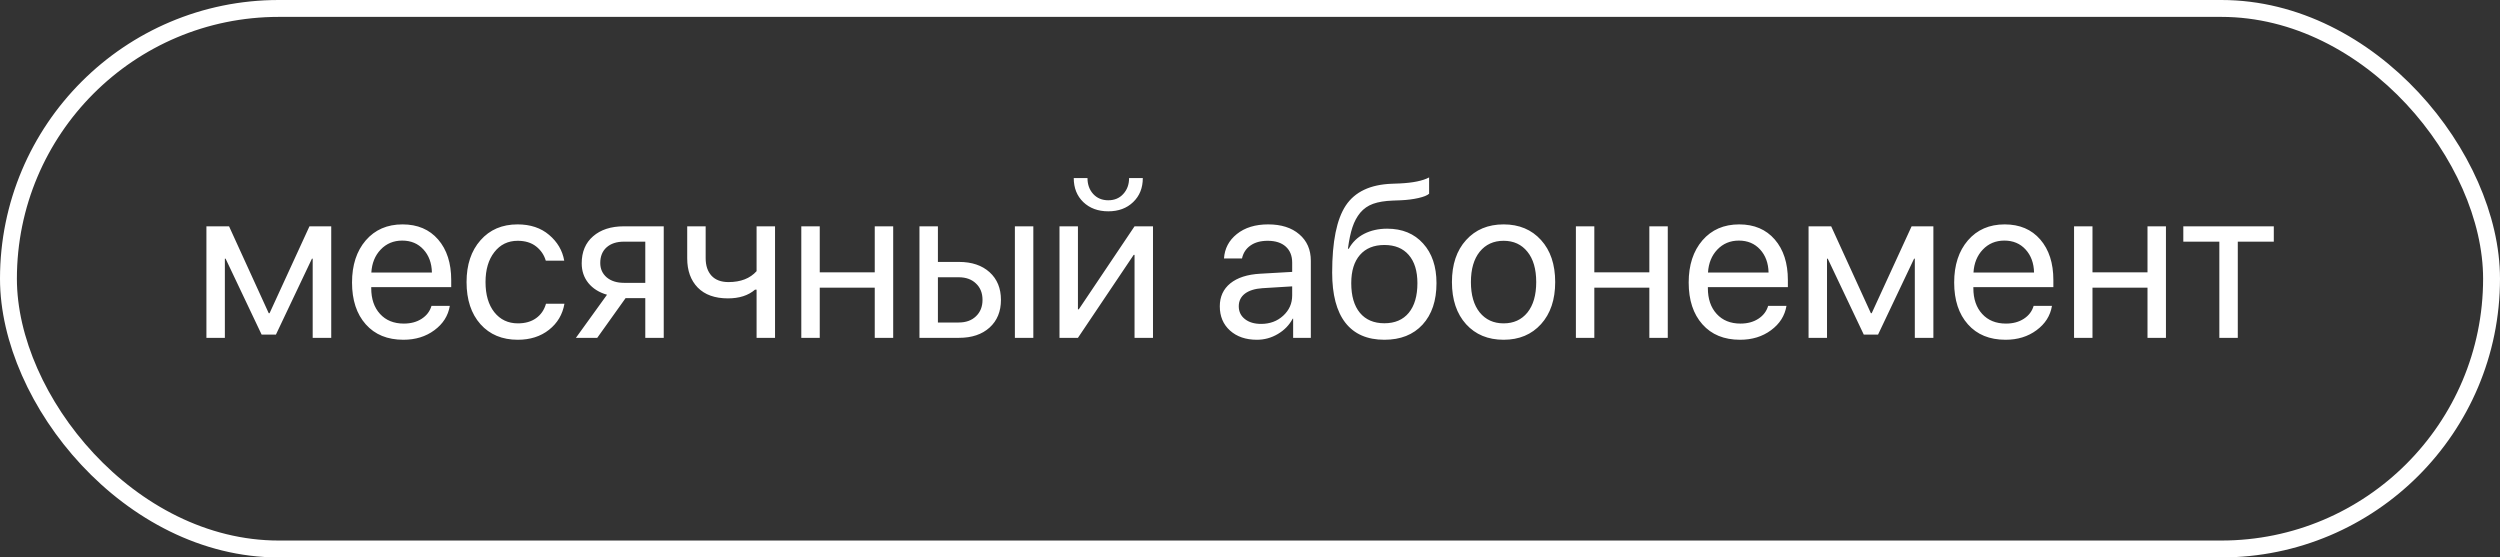
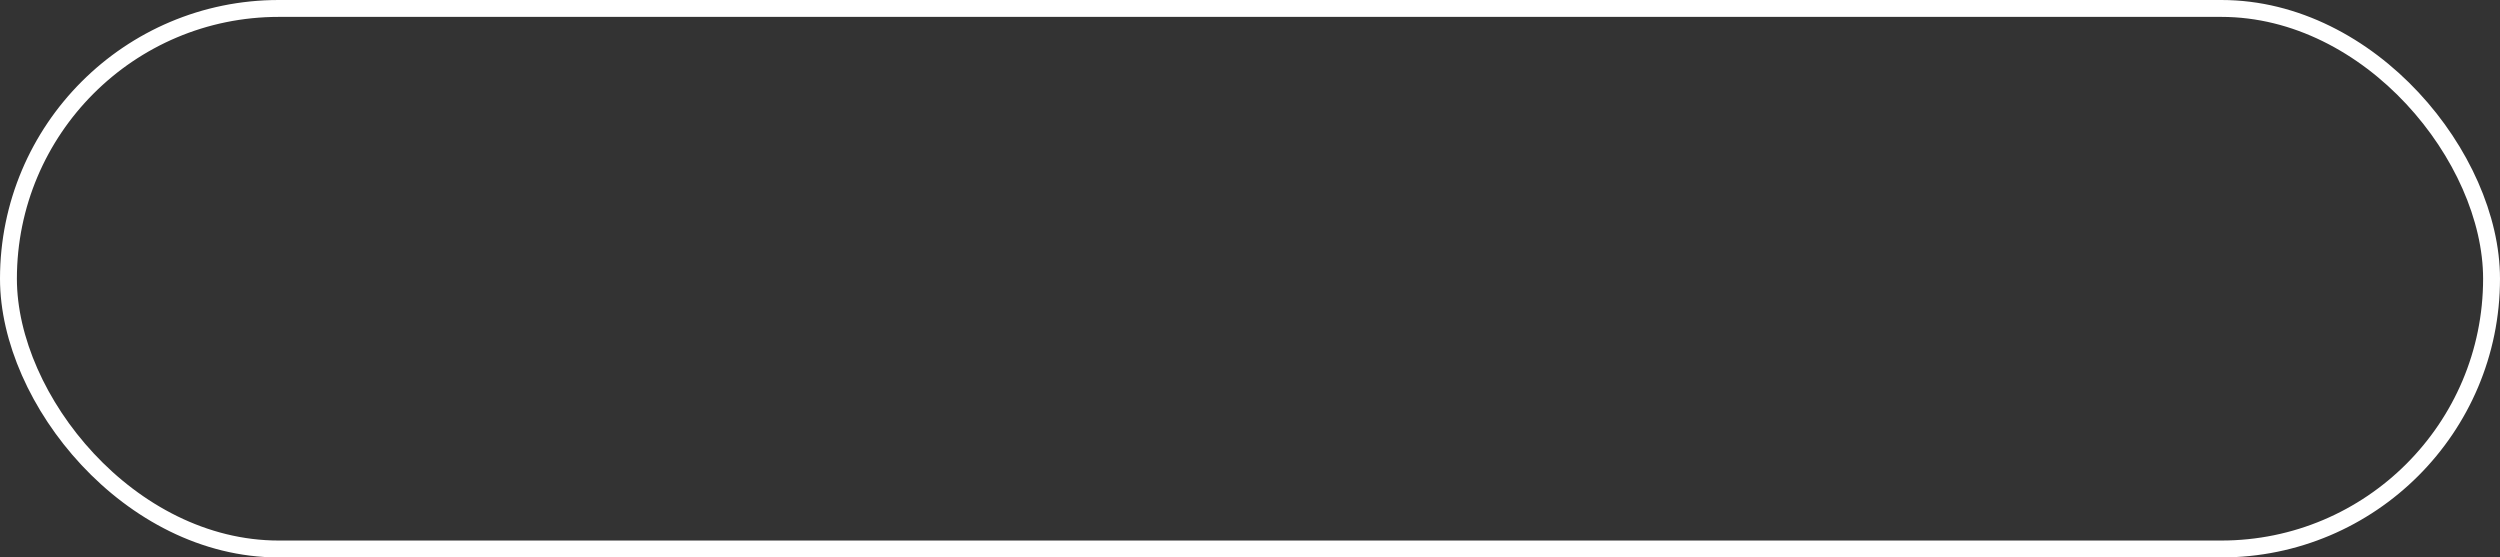
<svg xmlns="http://www.w3.org/2000/svg" width="148" height="33" viewBox="0 0 148 33" fill="none">
  <rect x="0" y="0" width="148" height="33" fill="#333333" stroke="none" />
-   <path d="M13.312 20H12.22V13.398H13.56L15.908 18.54H15.959L18.32 13.398H19.609V20H18.511V15.315H18.466L16.334 19.81H15.489L13.356 15.315H13.312V20ZM23.811 14.243C23.299 14.243 22.874 14.42 22.535 14.776C22.201 15.127 22.017 15.58 21.983 16.134H25.569C25.557 15.576 25.39 15.121 25.068 14.77C24.746 14.418 24.327 14.243 23.811 14.243ZM25.544 18.108H26.629C26.532 18.692 26.227 19.173 25.715 19.549C25.207 19.926 24.596 20.114 23.881 20.114C22.937 20.114 22.195 19.81 21.653 19.2C21.111 18.591 20.84 17.766 20.84 16.725C20.84 15.692 21.111 14.861 21.653 14.23C22.199 13.599 22.924 13.284 23.83 13.284C24.719 13.284 25.421 13.582 25.938 14.179C26.454 14.776 26.712 15.576 26.712 16.579V16.998H21.977V17.061C21.977 17.696 22.15 18.204 22.497 18.584C22.844 18.965 23.314 19.156 23.906 19.156C24.321 19.156 24.674 19.061 24.966 18.87C25.258 18.68 25.451 18.426 25.544 18.108ZM33.402 15.43H32.31C32.209 15.087 32.016 14.806 31.733 14.585C31.449 14.365 31.088 14.255 30.648 14.255C30.072 14.255 29.611 14.48 29.264 14.928C28.917 15.373 28.743 15.963 28.743 16.699C28.743 17.448 28.917 18.043 29.264 18.483C29.615 18.923 30.08 19.143 30.66 19.143C31.092 19.143 31.449 19.041 31.733 18.838C32.021 18.635 32.217 18.35 32.323 17.981H33.415C33.305 18.616 33 19.13 32.501 19.524C32.002 19.918 31.386 20.114 30.654 20.114C29.731 20.114 28.995 19.808 28.445 19.194C27.895 18.576 27.62 17.744 27.62 16.699C27.62 15.671 27.895 14.846 28.445 14.224C28.995 13.597 29.727 13.284 30.641 13.284C31.399 13.284 32.021 13.492 32.507 13.906C32.998 14.321 33.297 14.829 33.402 15.43ZM36.938 16.744H38.201V14.306H36.938C36.506 14.306 36.164 14.418 35.91 14.643C35.66 14.867 35.535 15.176 35.535 15.569C35.535 15.916 35.662 16.2 35.916 16.42C36.174 16.636 36.515 16.744 36.938 16.744ZM38.201 20V17.651H37.033L35.357 20H34.094L35.935 17.448C35.465 17.313 35.097 17.082 34.831 16.756C34.568 16.43 34.437 16.041 34.437 15.588C34.437 14.911 34.661 14.378 35.11 13.989C35.563 13.595 36.17 13.398 36.932 13.398H39.293V20H38.201ZM45.882 20H44.79V17.15H44.695C44.297 17.493 43.764 17.664 43.095 17.664C42.321 17.664 41.724 17.45 41.305 17.023C40.891 16.596 40.683 16.02 40.683 15.296V13.398H41.775V15.284C41.775 15.724 41.891 16.071 42.124 16.325C42.357 16.574 42.691 16.699 43.127 16.699C43.851 16.699 44.405 16.483 44.79 16.052V13.398H45.882V20ZM51.785 20V17.029H48.529V20H47.437V13.398H48.529V16.122H51.785V13.398H52.877V20H51.785ZM60.081 20V13.398H61.173V20H60.081ZM56.755 16.414H55.524V19.092H56.755C57.183 19.092 57.523 18.97 57.777 18.724C58.035 18.479 58.165 18.155 58.165 17.753C58.165 17.347 58.035 17.023 57.777 16.782C57.523 16.536 57.183 16.414 56.755 16.414ZM54.432 20V13.398H55.524V15.506H56.774C57.532 15.506 58.135 15.709 58.584 16.115C59.032 16.521 59.256 17.067 59.256 17.753C59.256 18.439 59.032 18.984 58.584 19.391C58.135 19.797 57.532 20 56.774 20H54.432ZM63.814 20H62.722V13.398H63.814V18.311H63.865L67.165 13.398H68.257V20H67.165V15.087H67.115L63.814 20ZM63.566 10.542H64.379C64.379 10.919 64.491 11.232 64.715 11.481C64.944 11.731 65.242 11.856 65.61 11.856C65.978 11.856 66.275 11.731 66.499 11.481C66.728 11.232 66.842 10.919 66.842 10.542H67.654C67.654 11.126 67.464 11.6 67.083 11.964C66.706 12.328 66.216 12.51 65.61 12.51C65.005 12.51 64.512 12.328 64.131 11.964C63.755 11.6 63.566 11.126 63.566 10.542ZM74.656 19.175C75.176 19.175 75.612 19.014 75.963 18.692C76.319 18.366 76.497 17.967 76.497 17.493V16.953L74.732 17.061C74.288 17.091 73.943 17.199 73.697 17.385C73.456 17.571 73.335 17.821 73.335 18.134C73.335 18.447 73.456 18.699 73.697 18.889C73.939 19.08 74.258 19.175 74.656 19.175ZM74.408 20.114C73.752 20.114 73.221 19.932 72.815 19.568C72.413 19.204 72.212 18.726 72.212 18.134C72.212 17.567 72.419 17.114 72.834 16.775C73.253 16.437 73.843 16.246 74.605 16.204L76.497 16.096V15.544C76.497 15.142 76.37 14.827 76.116 14.598C75.862 14.37 75.506 14.255 75.049 14.255C74.63 14.255 74.29 14.348 74.027 14.535C73.765 14.717 73.598 14.973 73.526 15.303H72.46C72.498 14.714 72.751 14.232 73.221 13.855C73.695 13.475 74.313 13.284 75.075 13.284C75.849 13.284 76.463 13.479 76.915 13.868C77.373 14.258 77.601 14.78 77.601 15.436V20H76.554V18.864H76.528C76.329 19.24 76.037 19.543 75.652 19.771C75.267 20 74.853 20.114 74.408 20.114ZM81.956 20.114C80.94 20.114 80.17 19.778 79.645 19.105C79.124 18.432 78.864 17.442 78.864 16.134C78.864 14.302 79.133 12.979 79.67 12.167C80.212 11.354 81.12 10.925 82.394 10.878L82.882 10.859C83.653 10.821 84.226 10.703 84.603 10.504V11.469C84.497 11.566 84.287 11.651 83.974 11.723C83.661 11.795 83.314 11.839 82.933 11.856L82.444 11.875C81.983 11.892 81.598 11.955 81.289 12.065C80.984 12.175 80.731 12.351 80.527 12.592C80.329 12.834 80.174 13.121 80.064 13.456C79.954 13.786 79.865 14.209 79.797 14.725H79.848C80.06 14.34 80.362 14.046 80.756 13.843C81.154 13.64 81.609 13.538 82.121 13.538C83.013 13.538 83.722 13.83 84.247 14.414C84.776 14.994 85.04 15.777 85.04 16.763C85.04 17.799 84.766 18.618 84.215 19.219C83.665 19.816 82.912 20.114 81.956 20.114ZM80.508 18.521C80.851 18.931 81.334 19.137 81.956 19.137C82.578 19.137 83.058 18.931 83.397 18.521C83.739 18.106 83.911 17.52 83.911 16.763C83.911 16.043 83.739 15.487 83.397 15.093C83.058 14.7 82.578 14.503 81.956 14.503C81.334 14.503 80.851 14.7 80.508 15.093C80.165 15.487 79.994 16.043 79.994 16.763C79.994 17.52 80.165 18.106 80.508 18.521ZM89.014 20.114C88.092 20.114 87.351 19.808 86.793 19.194C86.234 18.576 85.955 17.744 85.955 16.699C85.955 15.654 86.234 14.825 86.793 14.211C87.351 13.593 88.092 13.284 89.014 13.284C89.933 13.284 90.671 13.593 91.23 14.211C91.788 14.825 92.067 15.654 92.067 16.699C92.067 17.74 91.788 18.57 91.23 19.188C90.671 19.805 89.933 20.114 89.014 20.114ZM87.599 18.496C87.95 18.927 88.422 19.143 89.014 19.143C89.607 19.143 90.076 18.929 90.423 18.502C90.77 18.07 90.944 17.469 90.944 16.699C90.944 15.929 90.77 15.33 90.423 14.903C90.076 14.471 89.607 14.255 89.014 14.255C88.422 14.255 87.95 14.471 87.599 14.903C87.252 15.335 87.078 15.933 87.078 16.699C87.078 17.465 87.252 18.064 87.599 18.496ZM97.641 20V17.029H94.384V20H93.293V13.398H94.384V16.122H97.641V13.398H98.732V20H97.641ZM102.941 14.243C102.429 14.243 102.004 14.42 101.665 14.776C101.331 15.127 101.147 15.58 101.113 16.134H104.699C104.687 15.576 104.519 15.121 104.198 14.77C103.876 14.418 103.457 14.243 102.941 14.243ZM104.674 18.108H105.759C105.662 18.692 105.357 19.173 104.845 19.549C104.337 19.926 103.726 20.114 103.011 20.114C102.067 20.114 101.324 19.81 100.783 19.2C100.241 18.591 99.97 17.766 99.97 16.725C99.97 15.692 100.241 14.861 100.783 14.23C101.329 13.599 102.054 13.284 102.96 13.284C103.849 13.284 104.551 13.582 105.067 14.179C105.584 14.776 105.842 15.576 105.842 16.579V16.998H101.106V17.061C101.106 17.696 101.28 18.204 101.627 18.584C101.974 18.965 102.444 19.156 103.036 19.156C103.451 19.156 103.804 19.061 104.096 18.87C104.388 18.68 104.581 18.426 104.674 18.108ZM108.159 20H107.067V13.398H108.406L110.755 18.54H110.806L113.167 13.398H114.456V20H113.357V15.315H113.313L111.18 19.81H110.336L108.203 15.315H108.159V20ZM118.658 14.243C118.146 14.243 117.72 14.42 117.382 14.776C117.048 15.127 116.863 15.58 116.83 16.134H120.416C120.403 15.576 120.236 15.121 119.915 14.77C119.593 14.418 119.174 14.243 118.658 14.243ZM120.391 18.108H121.476C121.379 18.692 121.074 19.173 120.562 19.549C120.054 19.926 119.443 20.114 118.728 20.114C117.784 20.114 117.041 19.81 116.5 19.2C115.958 18.591 115.687 17.766 115.687 16.725C115.687 15.692 115.958 14.861 116.5 14.23C117.045 13.599 117.771 13.284 118.677 13.284C119.565 13.284 120.268 13.582 120.784 14.179C121.3 14.776 121.559 15.576 121.559 16.579V16.998H116.823V17.061C116.823 17.696 116.997 18.204 117.344 18.584C117.691 18.965 118.16 19.156 118.753 19.156C119.168 19.156 119.521 19.061 119.813 18.87C120.105 18.68 120.298 18.426 120.391 18.108ZM127.132 20V17.029H123.875V20H122.784V13.398H123.875V16.122H127.132V13.398H128.224V20H127.132ZM134.609 13.398V14.306H132.477V20H131.385V14.306H129.252V13.398H134.609Z" fill="white" />
  <rect x="0.5" y="0.5" width="147" height="32" rx="16" stroke="white" />
</svg>